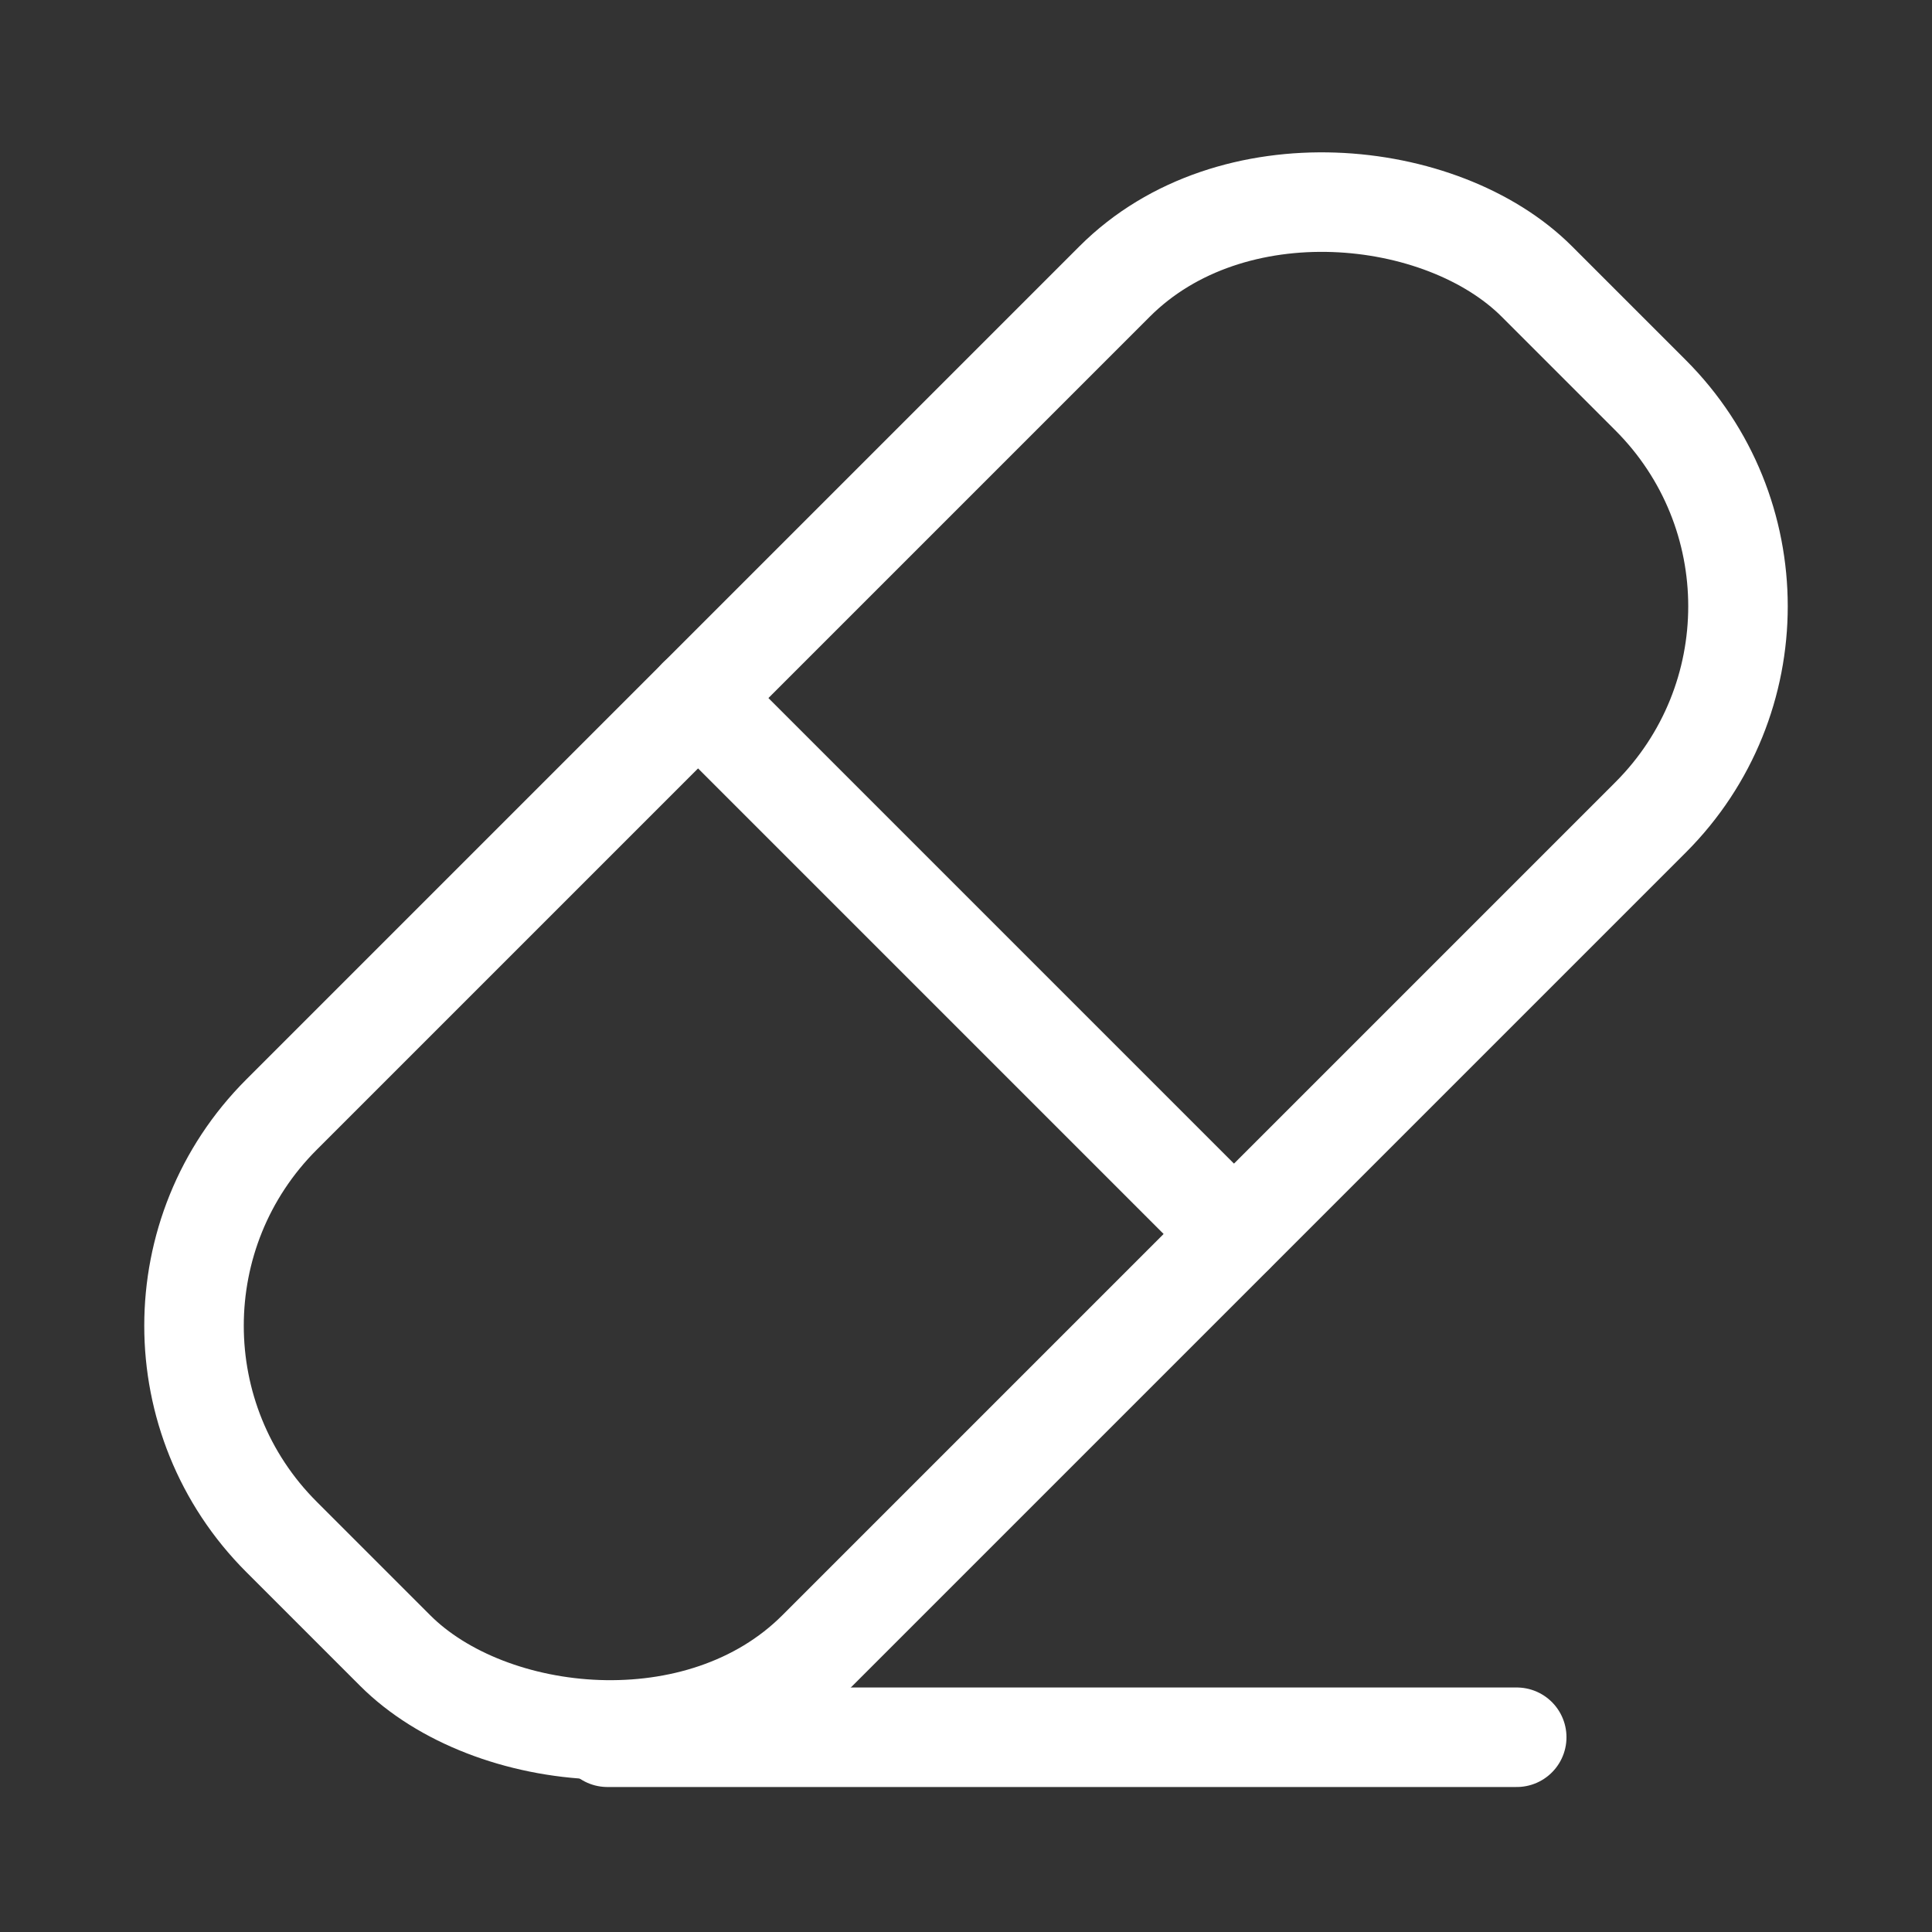
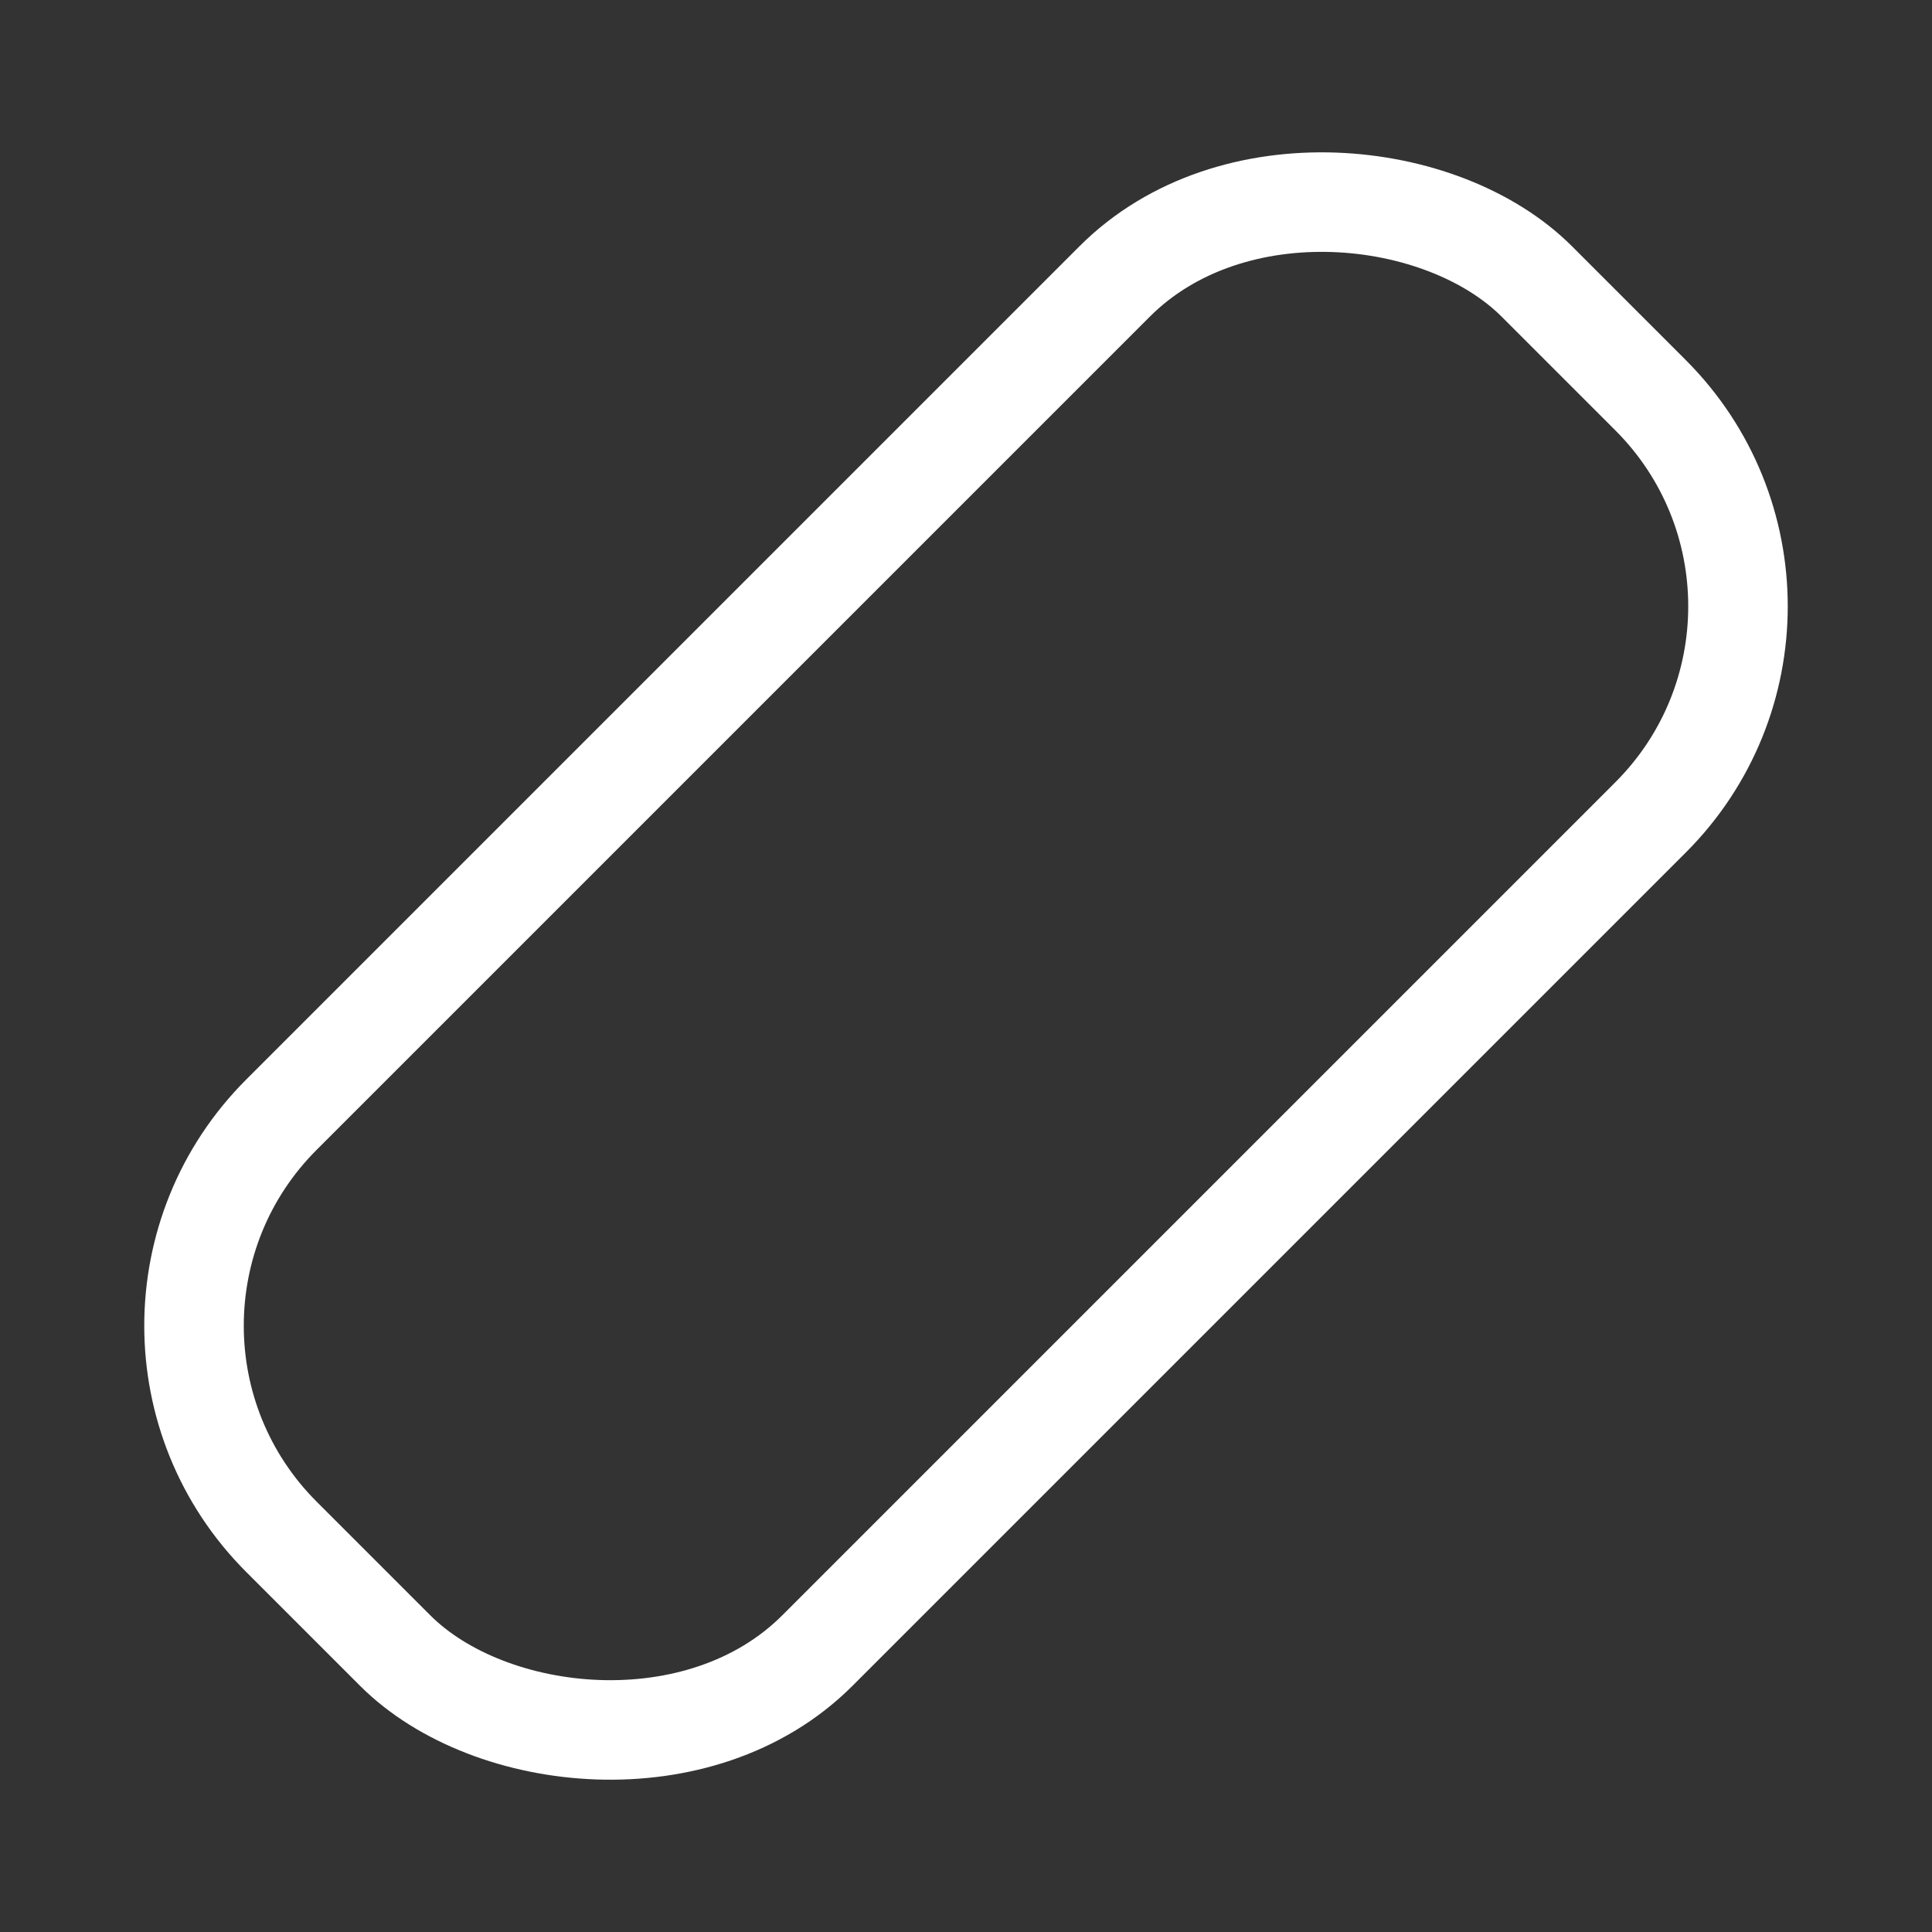
<svg xmlns="http://www.w3.org/2000/svg" width="19.414" height="19.414" viewBox="0 0 19.414 19.414">
  <rect x="0" y="0" width="19.414" height="19.414" fill="#333333" stroke="none" />
  <defs>
    <style>.a,.b{fill:none;stroke:#fff;stroke-linecap:round;}.a{stroke-miterlimit:10;}</style>
  </defs>
  <g transform="translate(0.707 0.707)">
    <rect class="a" width="17.84" height="7.616" rx="3" transform="translate(0 12.615) rotate(-45)" />
-     <line class="a" x2="5.385" y2="5.385" transform="translate(6.307 6.307)" />
-     <path class="b" d="M.034-.359H9.171" transform="translate(5.363 17.109)" />
  </g>
</svg>